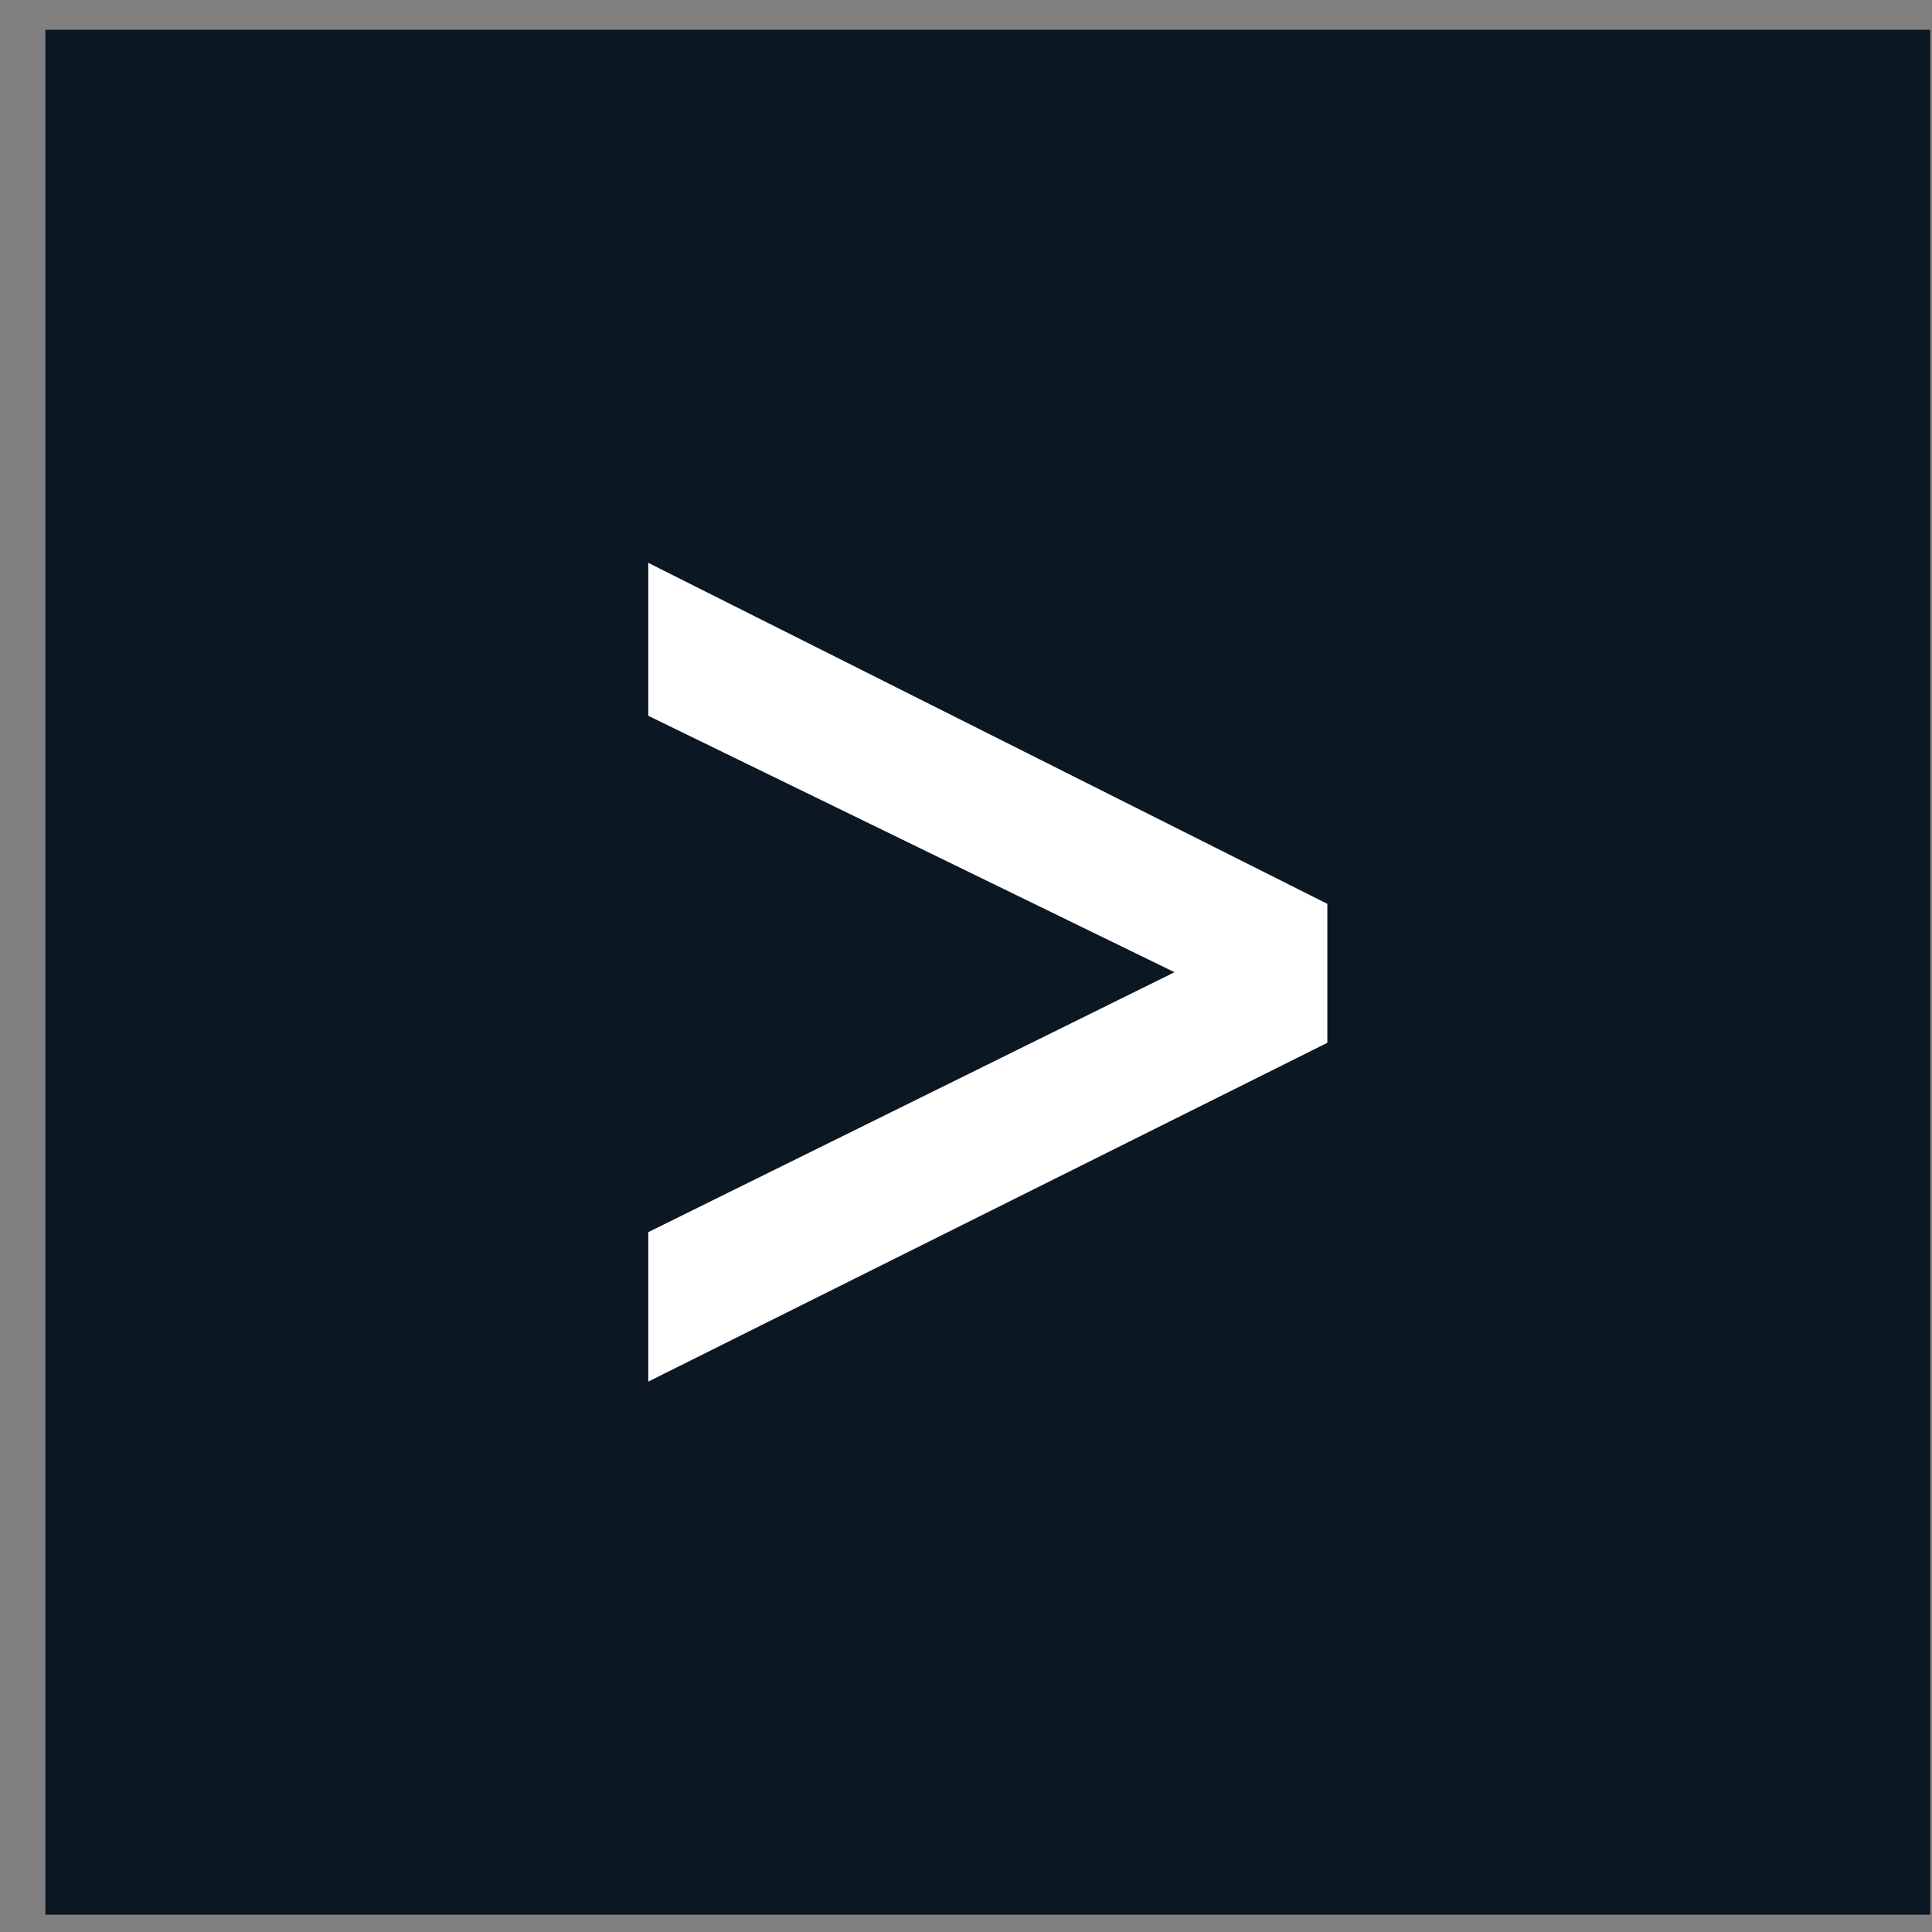
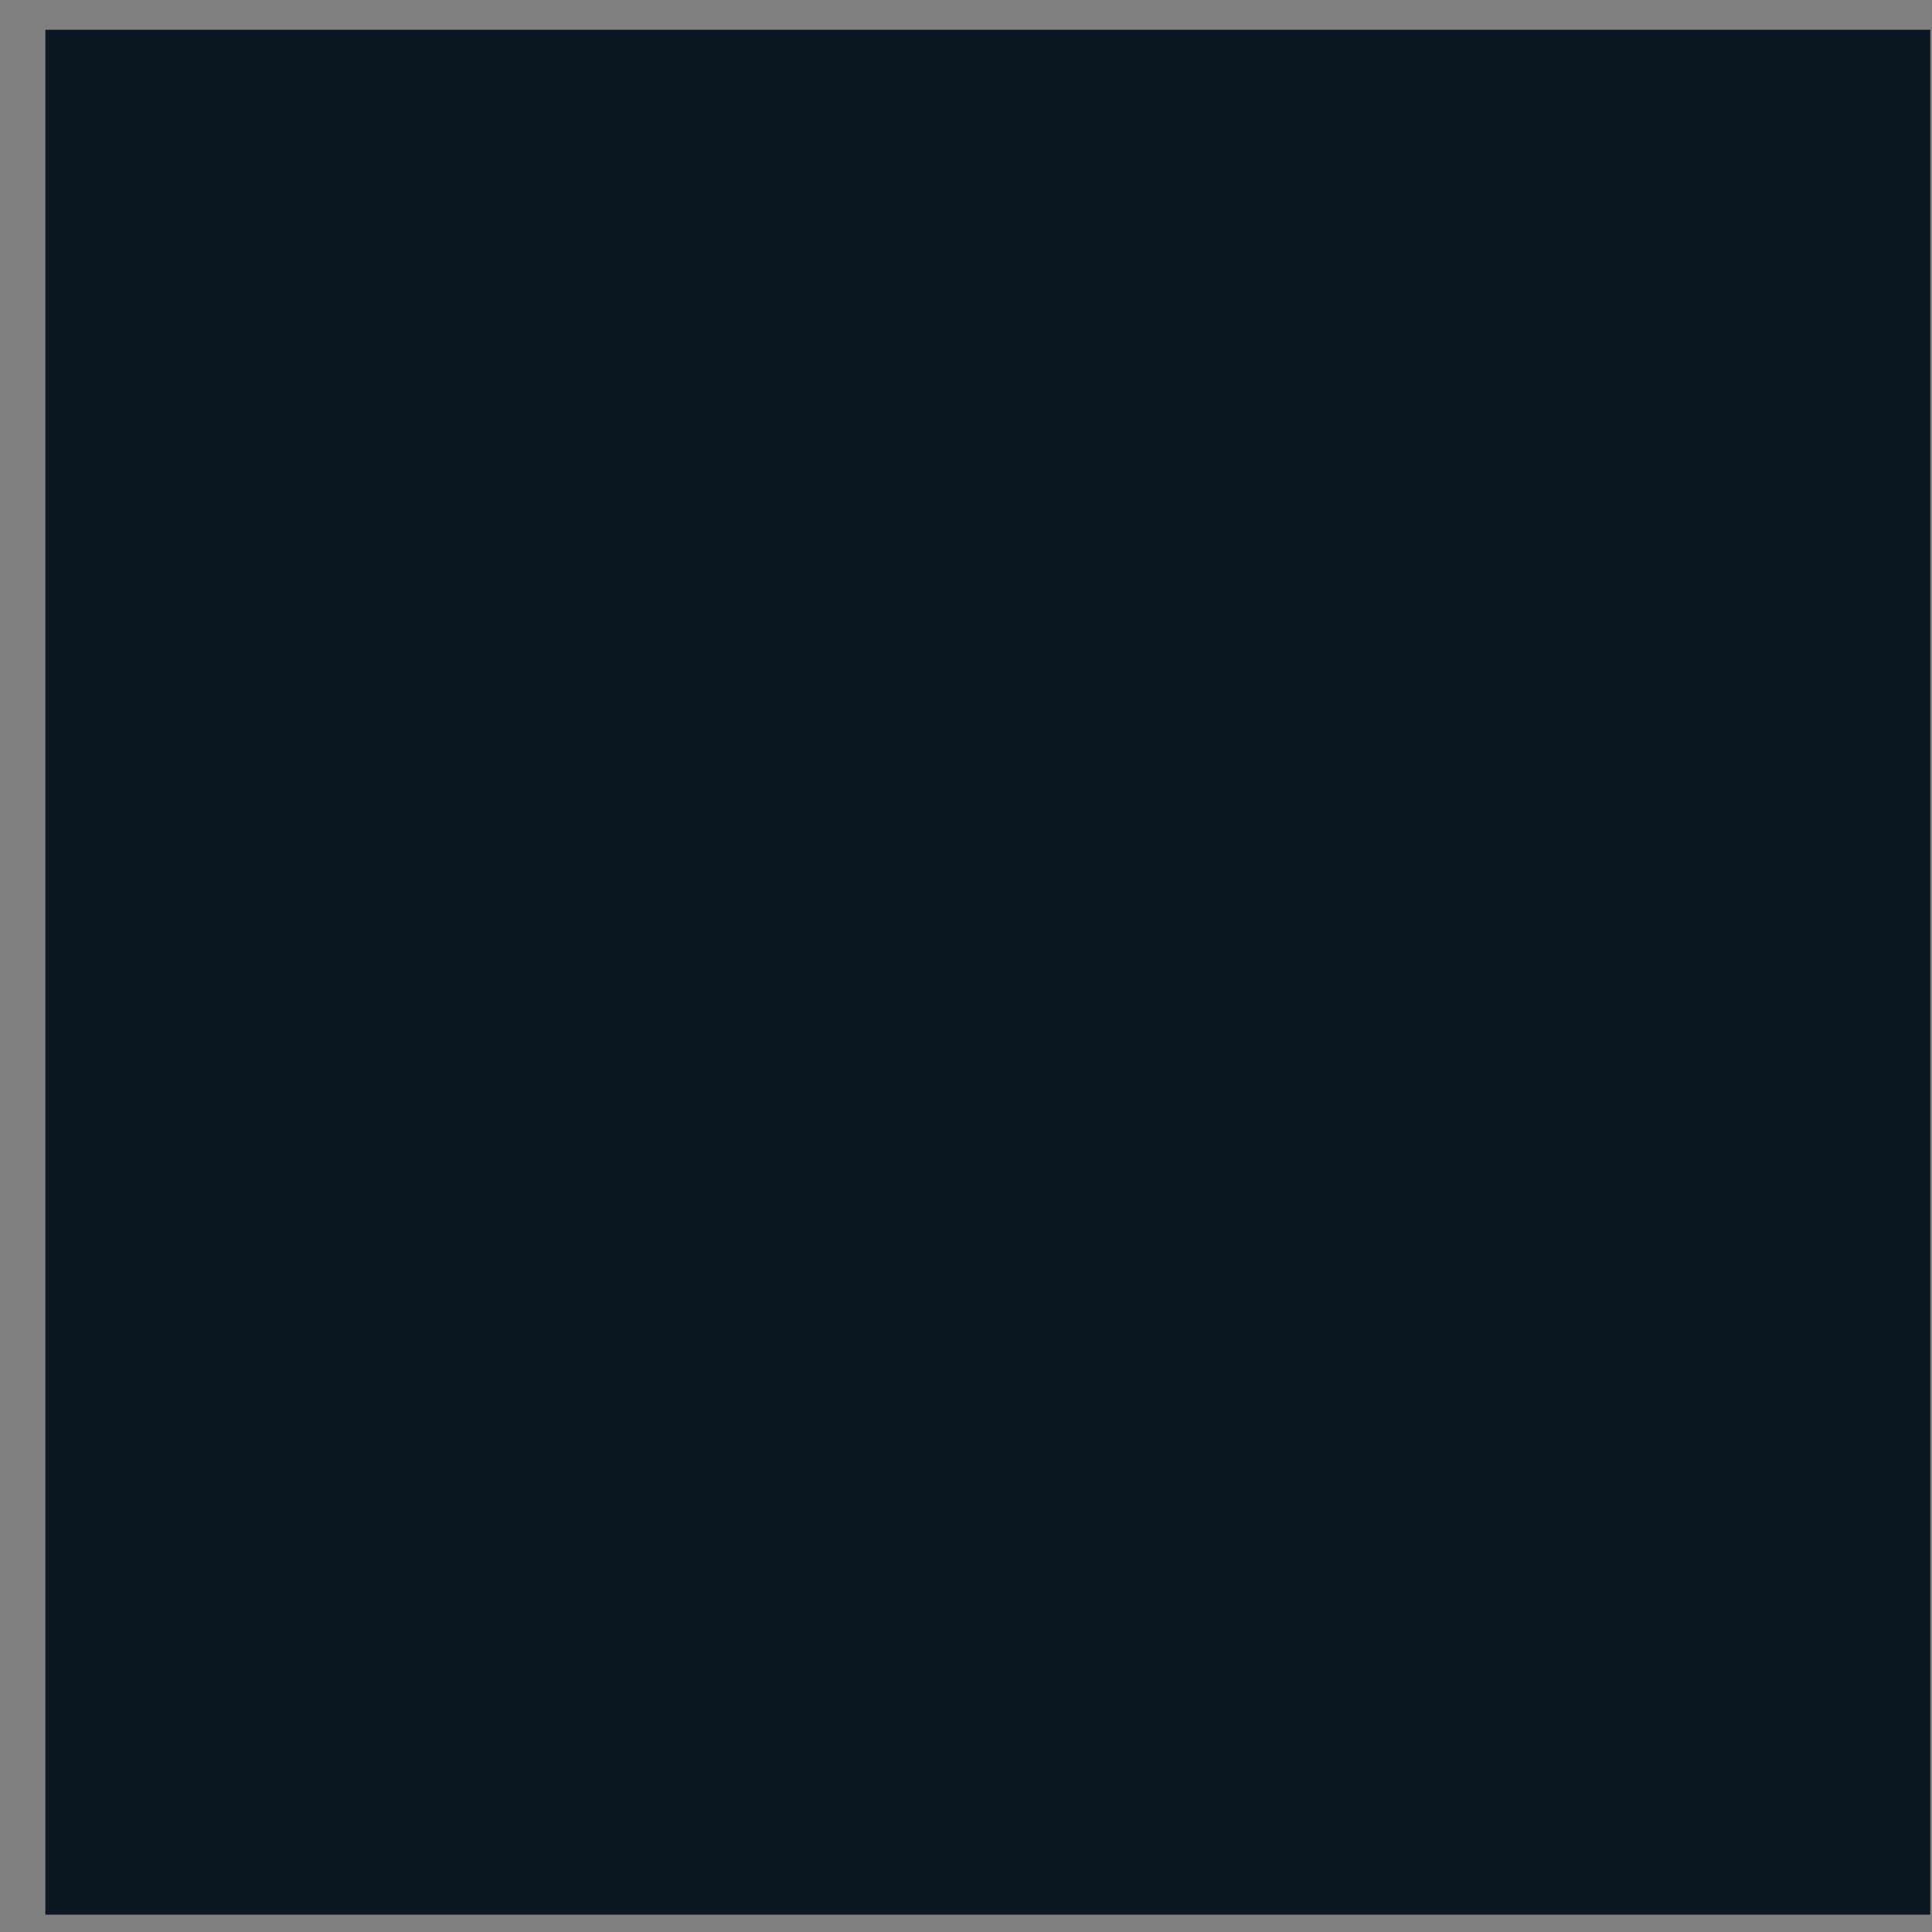
<svg xmlns="http://www.w3.org/2000/svg" width="41" height="41" viewBox="0 0 41 41" fill="none">
  <rect x="0" y="0" width="41" height="41" fill="#808080" stroke="none" />
  <rect width="40" height="40" transform="translate(0.963 0.632)" fill="#0C1724" />
-   <path d="M28.168 22.13V19.181L13.757 11.944V15.19L24.925 20.632L13.757 26.148V29.32L28.168 22.13Z" fill="white" />
</svg>